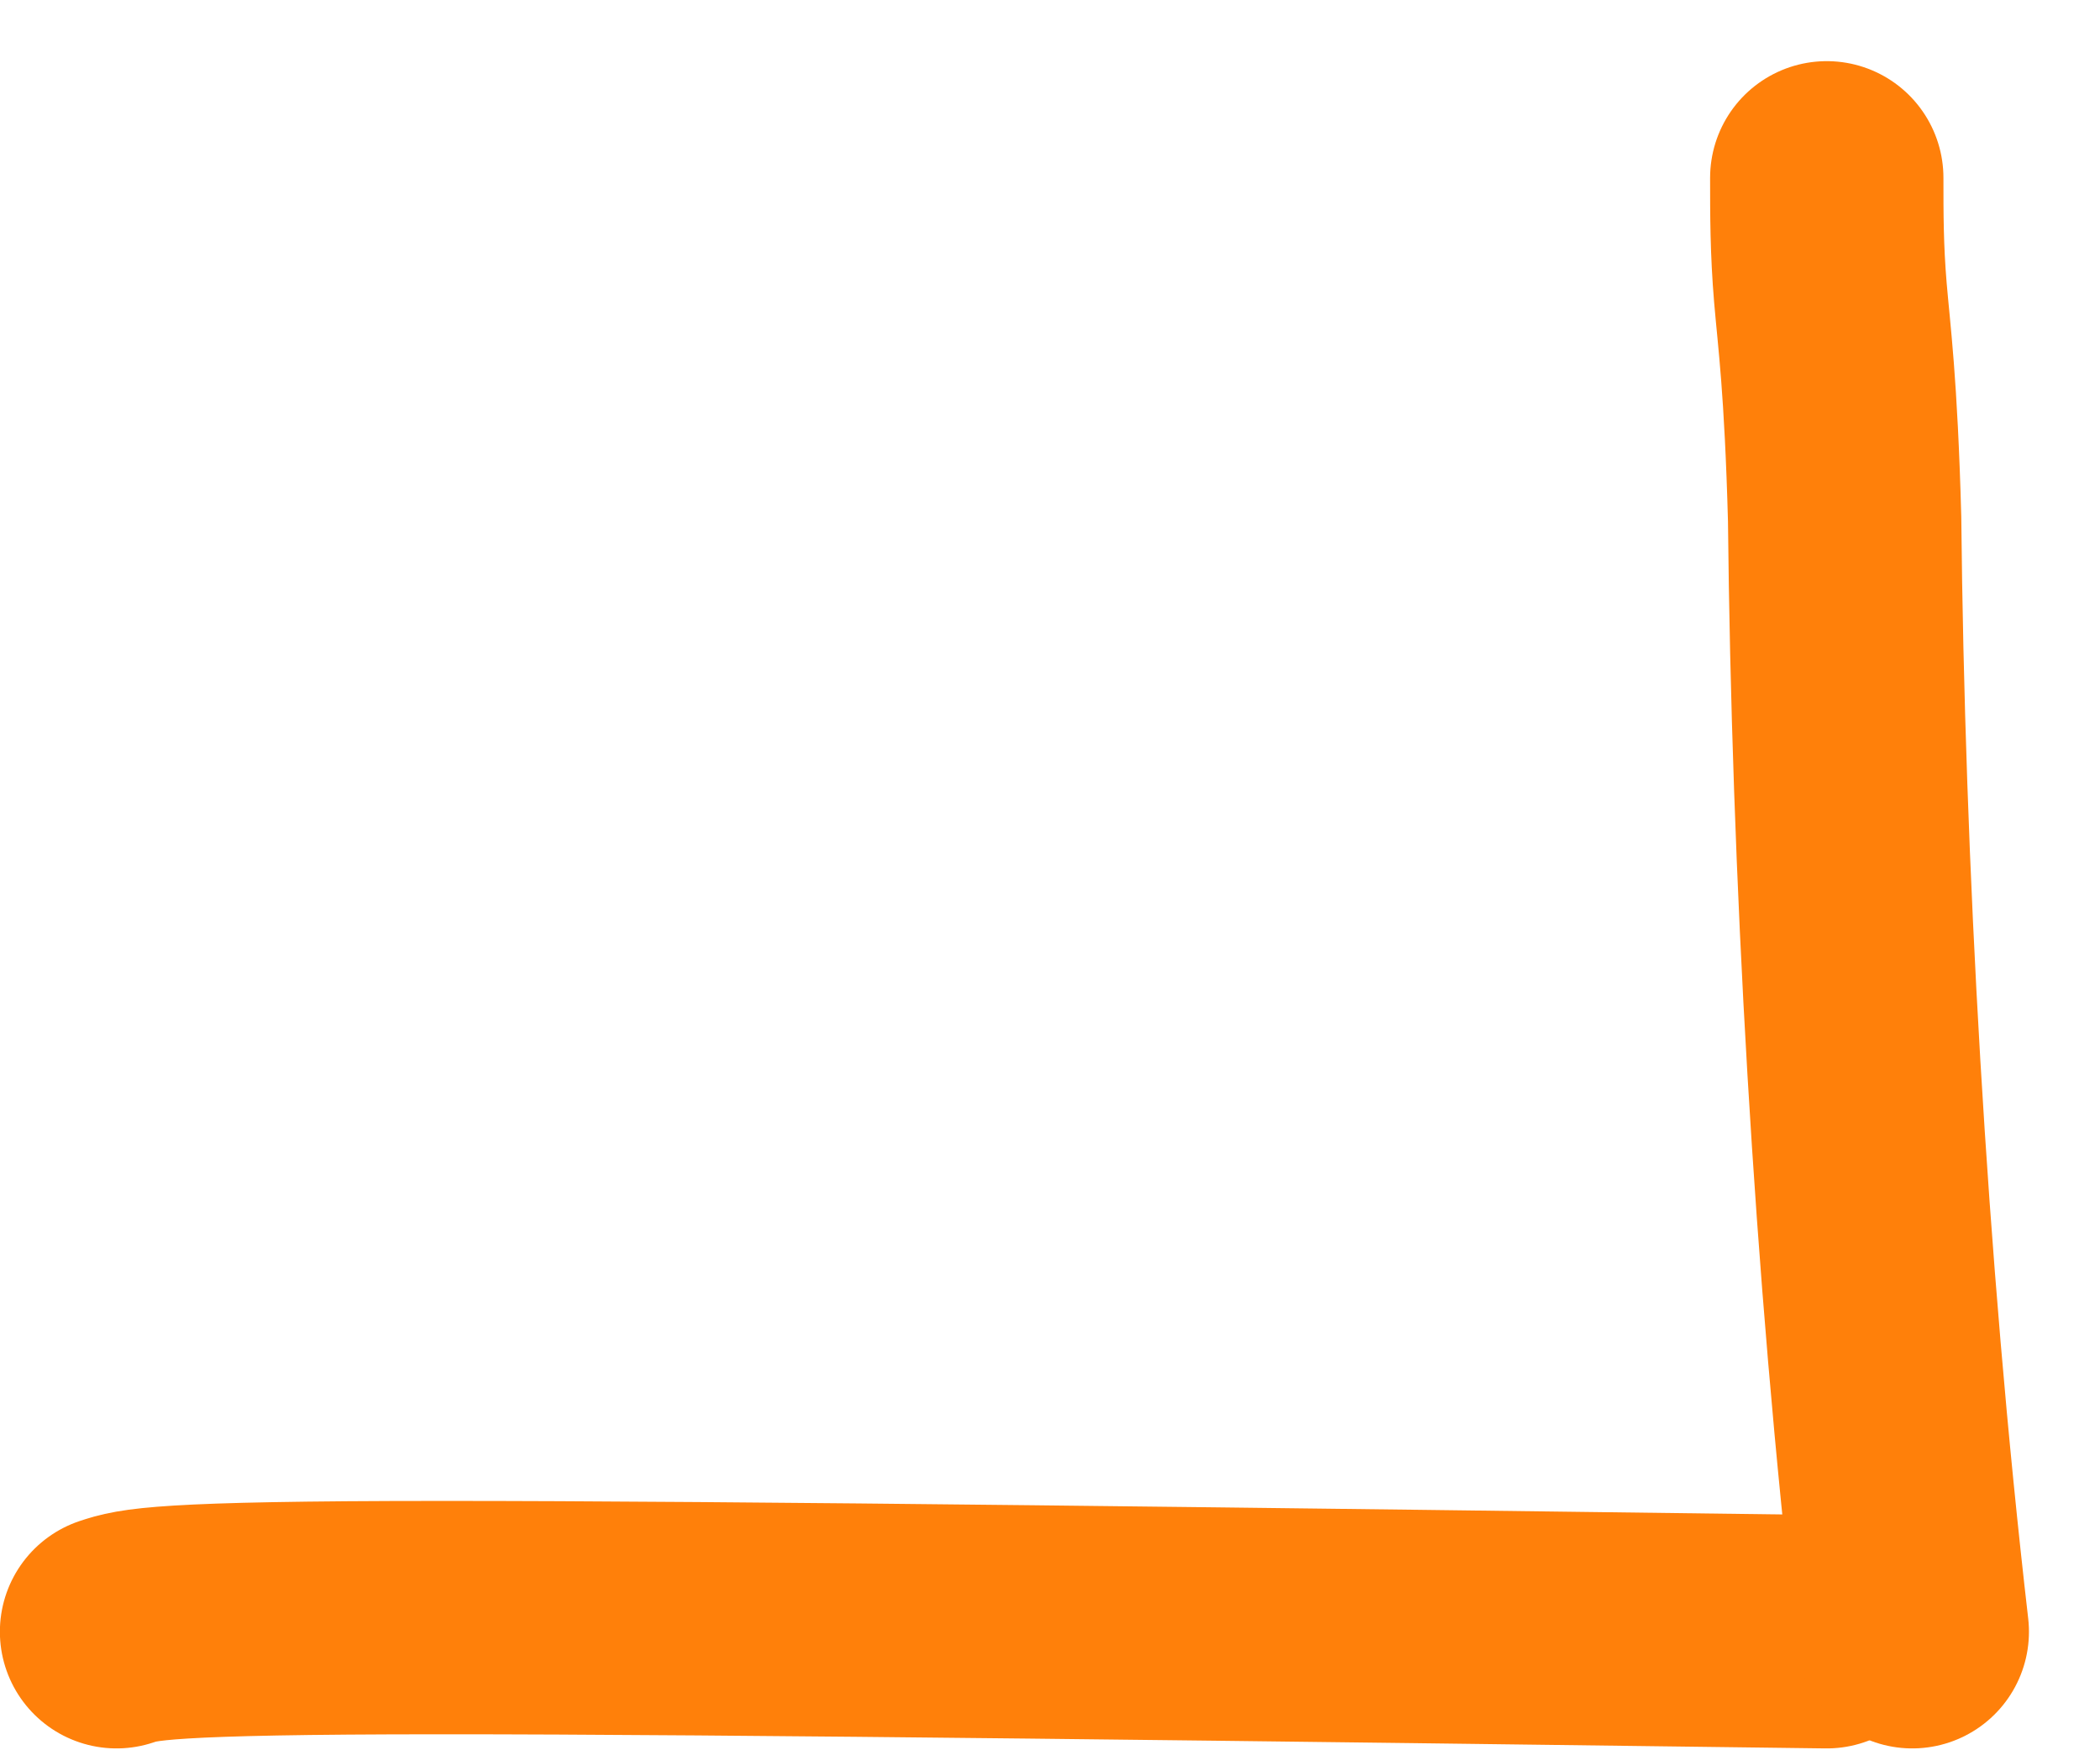
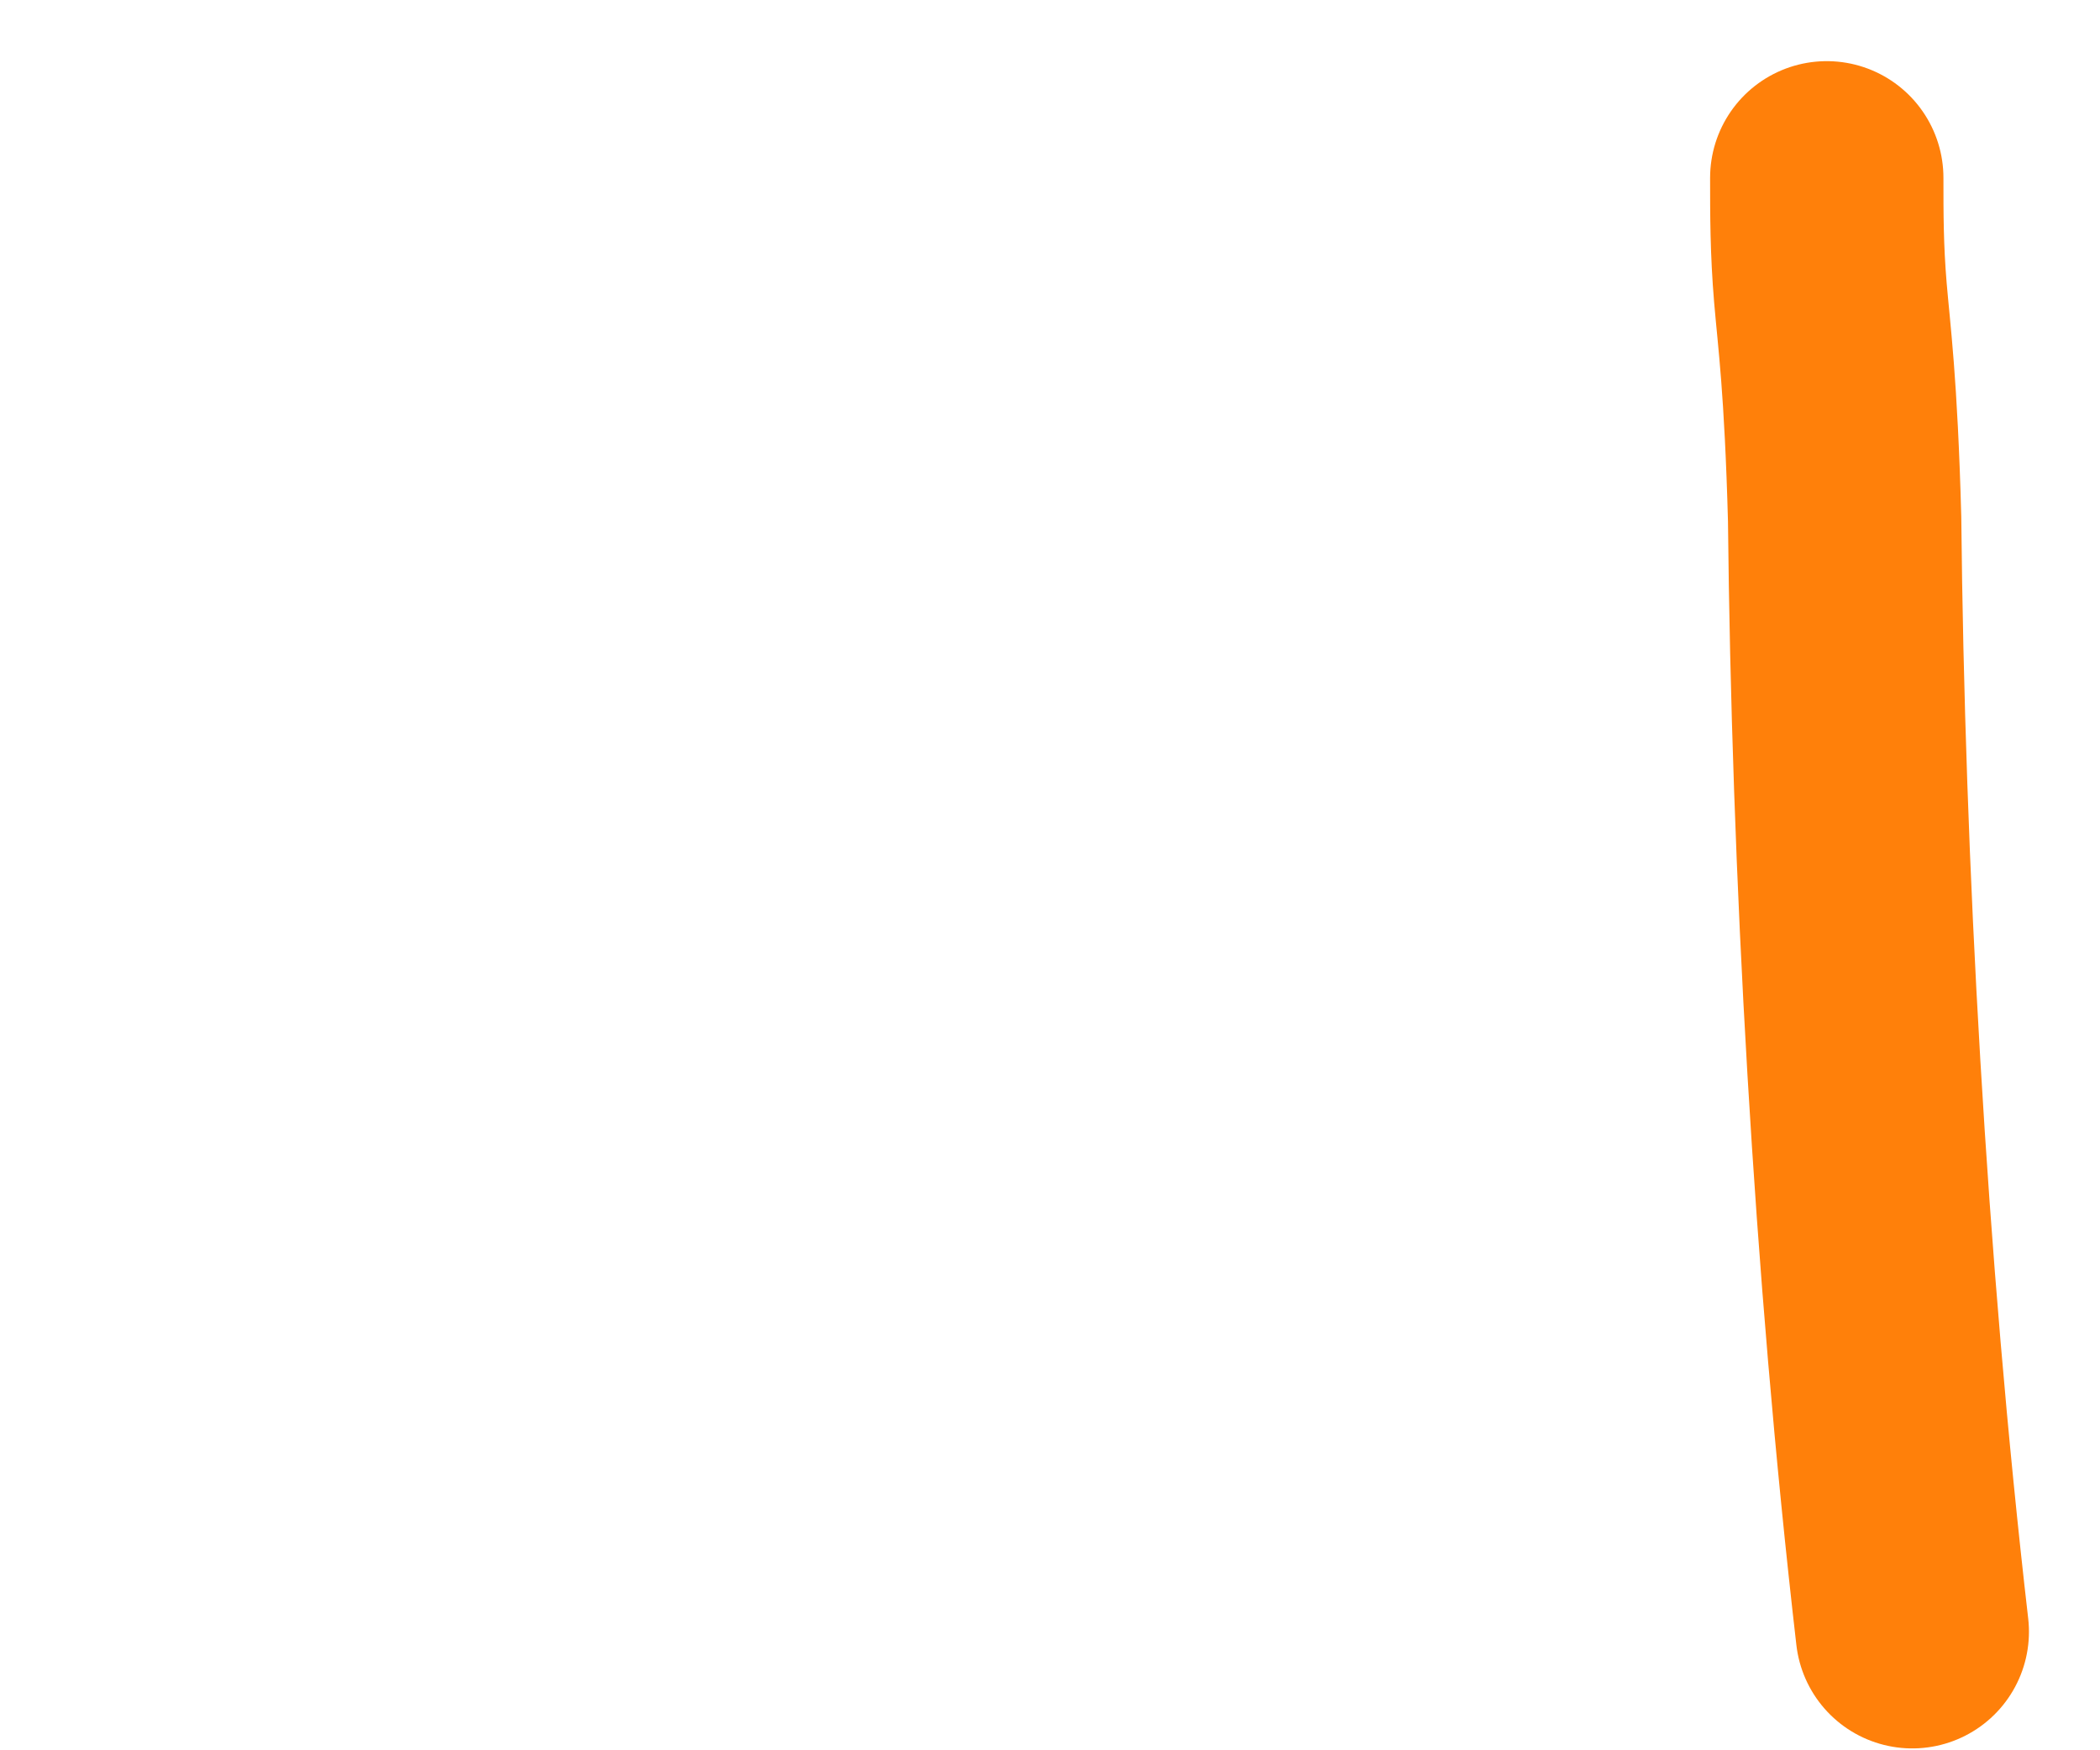
<svg xmlns="http://www.w3.org/2000/svg" width="18" height="15" viewBox="0 0 18 15" fill="none">
-   <path d="M0.999 13.984C1.181 13.924 1.362 13.863 3.783 13.863C6.205 13.862 10.861 13.922 15.658 13.984" stroke="#FF800A" stroke-width="2" stroke-linecap="round" />
  <path d="M16.391 13.984C16.028 10.84 15.841 7.406 15.811 4.446C15.78 3.3 15.72 2.876 15.689 2.507C15.658 2.138 15.658 1.836 15.658 1.524" stroke="#FF800A" stroke-width="2" stroke-linecap="round" />
</svg>